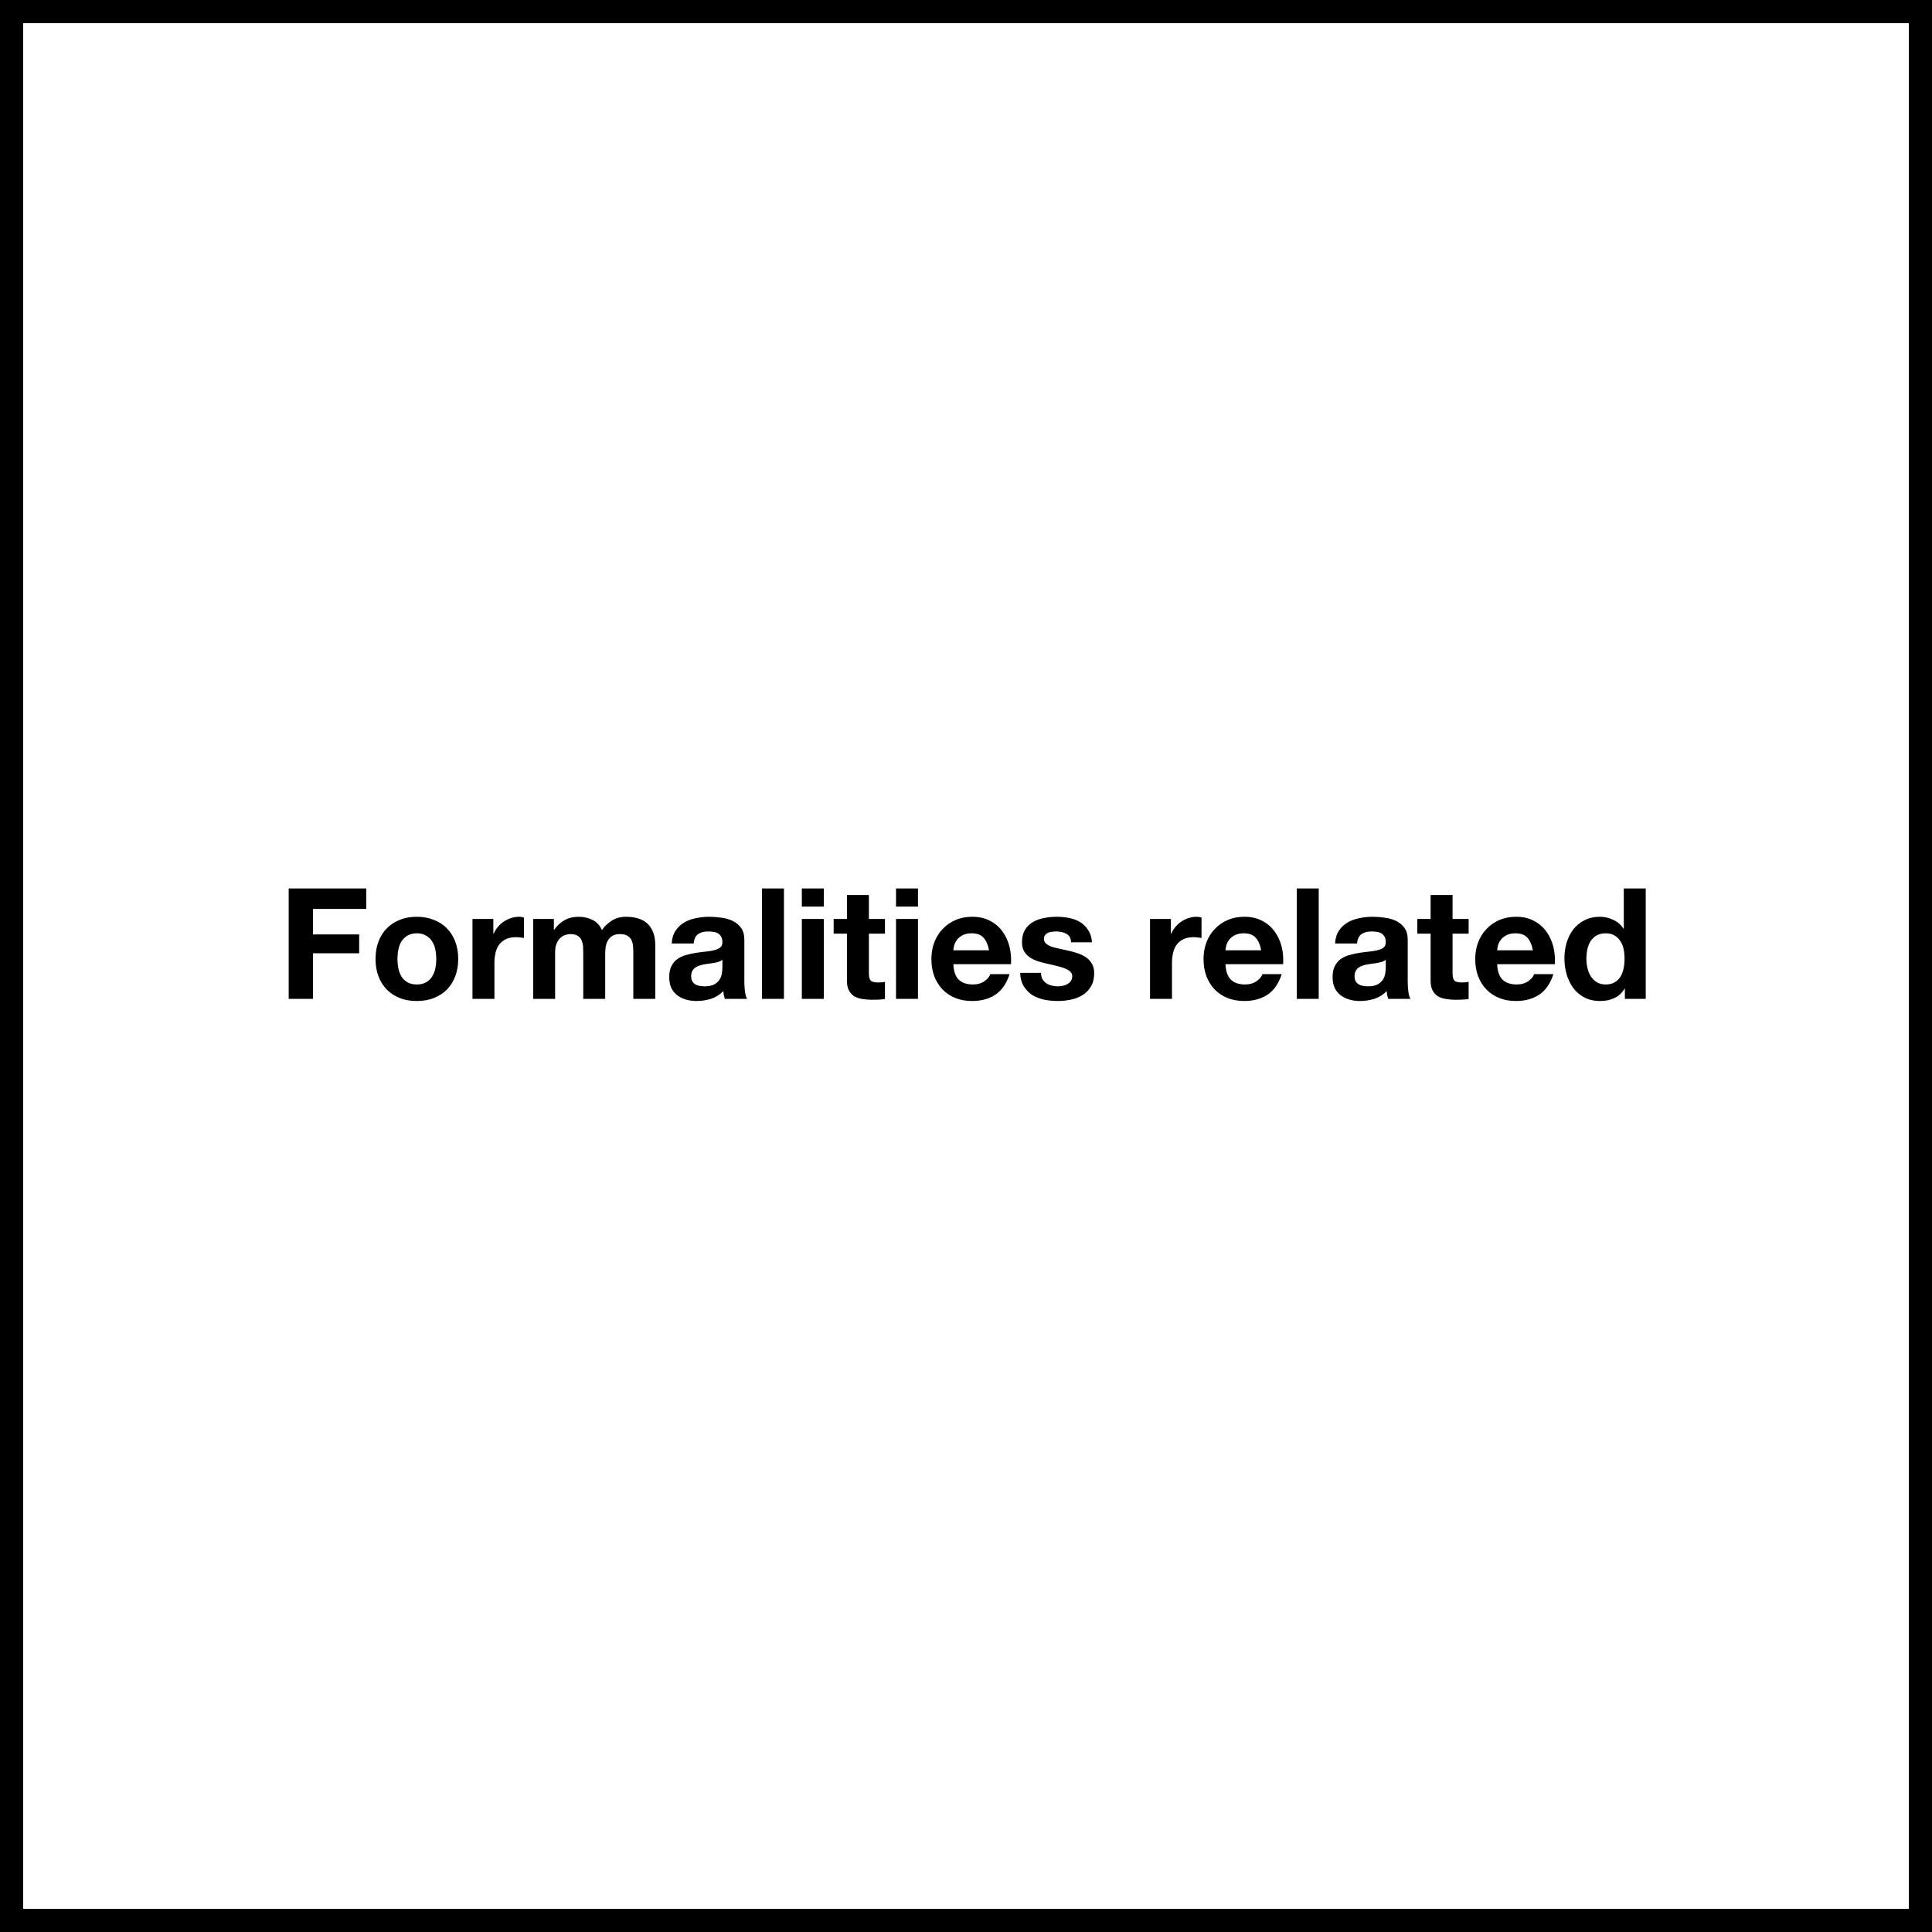
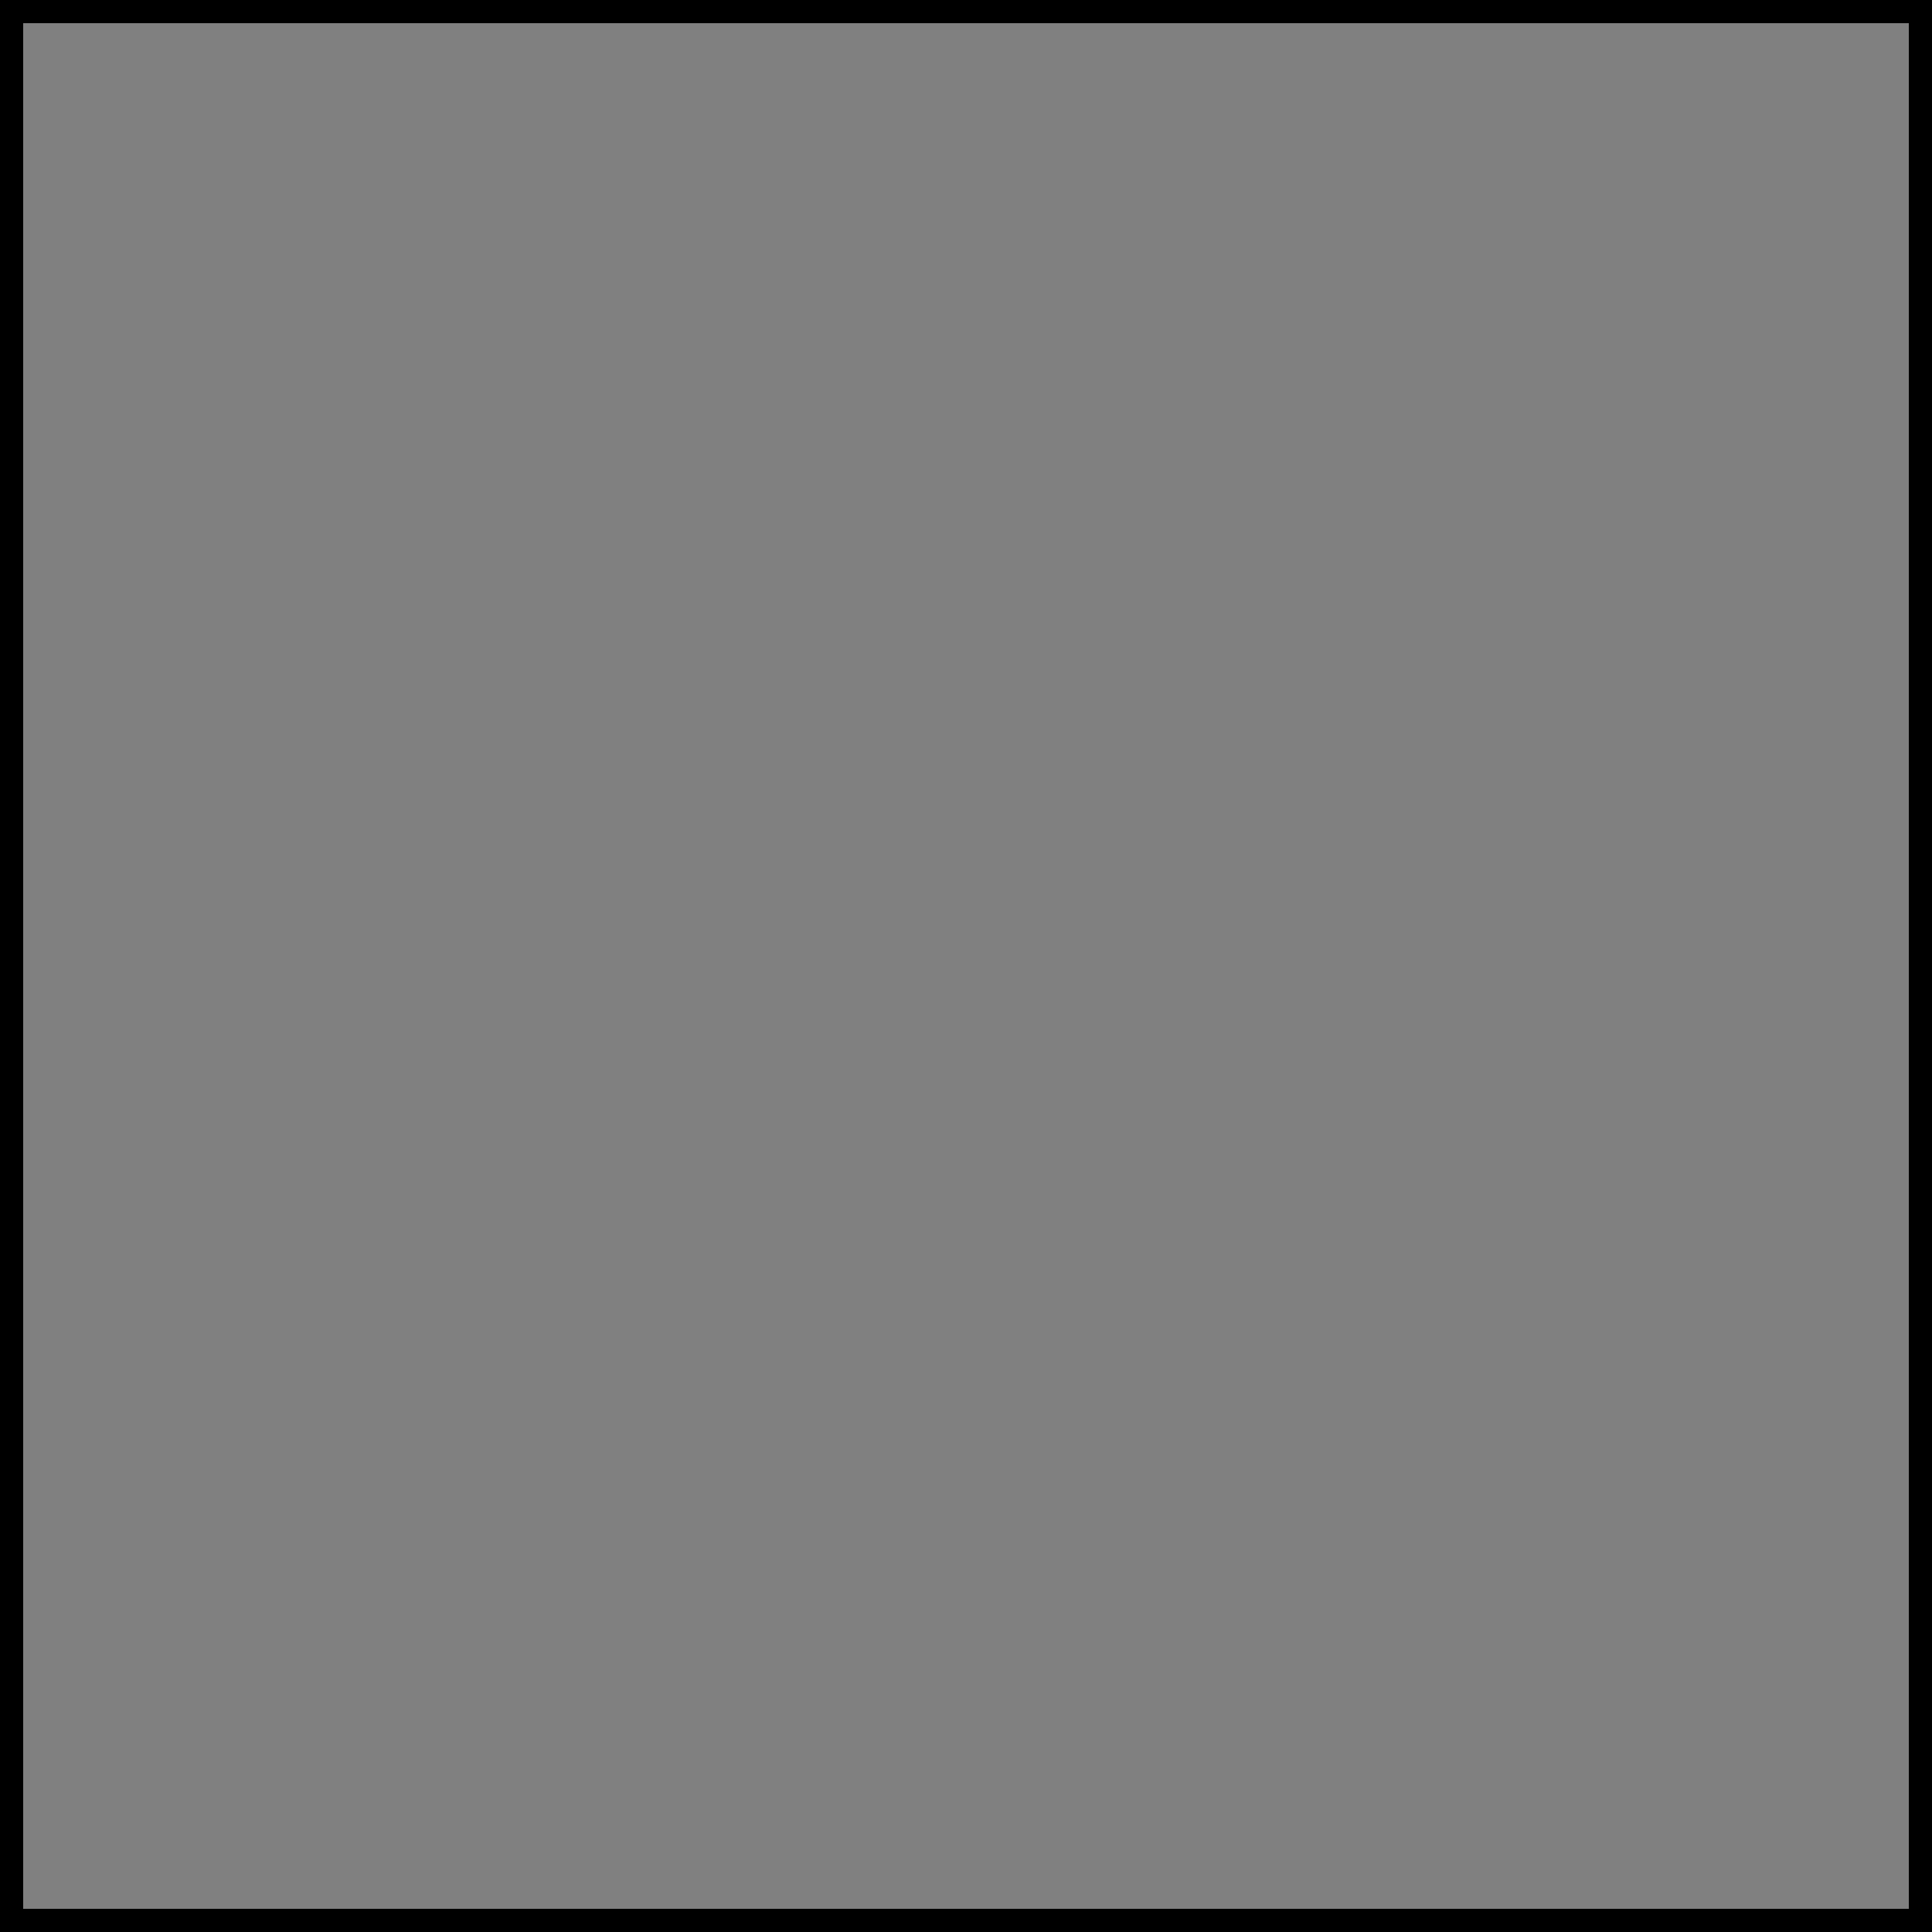
<svg xmlns="http://www.w3.org/2000/svg" width="500" height="500" viewBox="0 0 500 500" fill="none">
  <rect x="0" y="0" width="500" height="500" fill="#808080" stroke="none" />
  <g clip-path="url(#clip0_2001_135)">
    <rect width="500" height="500" fill="white" />
-     <path d="M74.713 229.94H94.793V235.22H80.993V241.82H92.953V246.7H80.993V258.5H74.713V229.94ZM102.864 248.18C102.864 249.007 102.944 249.82 103.104 250.62C103.264 251.393 103.531 252.1 103.904 252.74C104.304 253.353 104.824 253.847 105.464 254.22C106.104 254.593 106.904 254.78 107.864 254.78C108.824 254.78 109.624 254.593 110.264 254.22C110.931 253.847 111.451 253.353 111.824 252.74C112.224 252.1 112.504 251.393 112.664 250.62C112.824 249.82 112.904 249.007 112.904 248.18C112.904 247.353 112.824 246.54 112.664 245.74C112.504 244.94 112.224 244.233 111.824 243.62C111.451 243.007 110.931 242.513 110.264 242.14C109.624 241.74 108.824 241.54 107.864 241.54C106.904 241.54 106.104 241.74 105.464 242.14C104.824 242.513 104.304 243.007 103.904 243.62C103.531 244.233 103.264 244.94 103.104 245.74C102.944 246.54 102.864 247.353 102.864 248.18ZM97.184 248.18C97.184 246.527 97.437 245.033 97.944 243.7C98.451 242.34 99.171 241.193 100.104 240.26C101.037 239.3 102.157 238.567 103.464 238.06C104.771 237.527 106.237 237.26 107.864 237.26C109.491 237.26 110.957 237.527 112.264 238.06C113.597 238.567 114.731 239.3 115.664 240.26C116.597 241.193 117.317 242.34 117.824 243.7C118.331 245.033 118.584 246.527 118.584 248.18C118.584 249.833 118.331 251.327 117.824 252.66C117.317 253.993 116.597 255.14 115.664 256.1C114.731 257.033 113.597 257.767 112.264 258.3C110.957 258.807 109.491 259.06 107.864 259.06C106.237 259.06 104.771 258.807 103.464 258.3C102.157 257.767 101.037 257.033 100.104 256.1C99.171 255.14 98.451 253.993 97.944 252.66C97.437 251.327 97.184 249.833 97.184 248.18ZM122.277 237.82H127.677V241.66H127.757C128.024 241.02 128.384 240.433 128.837 239.9C129.291 239.34 129.811 238.873 130.397 238.5C130.984 238.1 131.611 237.793 132.277 237.58C132.971 237.367 133.664 237.26 134.357 237.26C134.784 237.26 135.197 237.327 135.597 237.46V242.74C135.331 242.687 135.011 242.647 134.637 242.62C134.264 242.567 133.904 242.54 133.557 242.54C132.517 242.54 131.637 242.713 130.917 243.06C130.197 243.407 129.611 243.887 129.157 244.5C128.731 245.087 128.424 245.793 128.237 246.62C128.051 247.42 127.957 248.273 127.957 249.18V258.5H122.277V237.82ZM137.984 237.82H143.344V240.62H143.424C144.171 239.553 145.064 238.727 146.104 238.14C147.171 237.553 148.384 237.26 149.744 237.26C151.051 237.26 152.237 237.527 153.304 238.06C154.397 238.567 155.224 239.447 155.784 240.7C156.397 239.793 157.224 238.993 158.264 238.3C159.331 237.607 160.584 237.26 162.024 237.26C163.117 237.26 164.131 237.393 165.064 237.66C165.997 237.927 166.797 238.353 167.464 238.94C168.131 239.527 168.651 240.3 169.024 241.26C169.397 242.193 169.584 243.327 169.584 244.66V258.5H163.904V246.78C163.904 246.087 163.877 245.433 163.824 244.82C163.771 244.207 163.624 243.673 163.384 243.22C163.144 242.767 162.784 242.407 162.304 242.14C161.851 241.873 161.224 241.74 160.424 241.74C159.624 241.74 158.971 241.9 158.464 242.22C157.984 242.513 157.597 242.913 157.304 243.42C157.037 243.9 156.851 244.46 156.744 245.1C156.664 245.713 156.624 246.34 156.624 246.98V258.5H150.944V246.9C150.944 246.313 150.931 245.713 150.904 245.1C150.877 244.487 150.757 243.927 150.544 243.42C150.357 242.913 150.024 242.513 149.544 242.22C149.091 241.9 148.411 241.74 147.504 241.74C147.211 241.74 146.851 241.807 146.424 241.94C145.997 242.047 145.571 242.273 145.144 242.62C144.744 242.94 144.397 243.42 144.104 244.06C143.811 244.673 143.664 245.487 143.664 246.5V258.5H137.984V237.82ZM173.834 244.18C173.914 242.847 174.247 241.74 174.834 240.86C175.421 239.98 176.167 239.273 177.074 238.74C177.981 238.207 178.994 237.833 180.114 237.62C181.234 237.38 182.381 237.26 183.554 237.26C184.594 237.26 185.647 237.34 186.714 237.5C187.781 237.633 188.754 237.913 189.634 238.34C190.514 238.767 191.234 239.367 191.794 240.14C192.354 240.913 192.634 241.913 192.634 243.14V253.9C192.634 254.833 192.687 255.727 192.794 256.58C192.901 257.433 193.087 258.073 193.354 258.5H187.594C187.487 258.18 187.394 257.86 187.314 257.54C187.261 257.193 187.221 256.847 187.194 256.5C186.287 257.433 185.221 258.1 183.994 258.5C182.767 258.873 181.514 259.06 180.234 259.06C179.247 259.06 178.327 258.927 177.474 258.66C176.621 258.42 175.874 258.047 175.234 257.54C174.594 257.033 174.087 256.393 173.714 255.62C173.367 254.847 173.194 253.927 173.194 252.86C173.194 251.687 173.394 250.727 173.794 249.98C174.194 249.207 174.727 248.593 175.394 248.14C176.061 247.687 176.807 247.353 177.634 247.14C178.487 246.9 179.354 246.713 180.234 246.58C181.114 246.447 181.954 246.34 182.754 246.26C183.554 246.18 184.261 246.06 184.874 245.9C185.514 245.74 186.021 245.513 186.394 245.22C186.767 244.9 186.954 244.447 186.954 243.86C186.954 243.247 186.847 242.767 186.634 242.42C186.447 242.047 186.181 241.767 185.834 241.58C185.514 241.367 185.127 241.233 184.674 241.18C184.247 241.1 183.781 241.06 183.274 241.06C182.181 241.06 181.301 241.3 180.634 241.78C179.994 242.26 179.621 243.06 179.514 244.18H173.834ZM186.954 248.38C186.714 248.593 186.407 248.767 186.034 248.9C185.687 249.007 185.301 249.1 184.874 249.18C184.474 249.26 184.034 249.327 183.554 249.38C183.101 249.433 182.661 249.5 182.234 249.58C181.781 249.66 181.354 249.767 180.954 249.9C180.554 250.033 180.194 250.22 179.874 250.46C179.581 250.673 179.341 250.967 179.154 251.34C178.967 251.687 178.874 252.113 178.874 252.62C178.874 253.153 178.967 253.593 179.154 253.94C179.341 254.26 179.594 254.527 179.914 254.74C180.234 254.927 180.607 255.06 181.034 255.14C181.461 255.22 181.901 255.26 182.354 255.26C183.474 255.26 184.341 255.073 184.954 254.7C185.567 254.327 186.021 253.887 186.314 253.38C186.607 252.847 186.781 252.313 186.834 251.78C186.914 251.247 186.954 250.82 186.954 250.5V248.38ZM197.203 229.94H202.883V258.5H197.203V229.94ZM213.195 234.62H207.515V229.94H213.195V234.62ZM207.515 237.82H213.195V258.5H207.515V237.82ZM224.868 237.82H229.028V241.62H224.868V251.86C224.868 252.82 225.028 253.46 225.348 253.78C225.668 254.1 226.308 254.26 227.268 254.26C227.908 254.26 228.494 254.207 229.028 254.1V258.54C228.548 258.62 228.014 258.673 227.428 258.7C226.841 258.727 226.268 258.74 225.708 258.74C224.828 258.74 223.988 258.673 223.188 258.54C222.414 258.433 221.721 258.207 221.108 257.86C220.521 257.487 220.054 256.98 219.708 256.34C219.361 255.7 219.188 254.86 219.188 253.82V241.62H215.748V237.82H219.188V231.62H224.868V237.82ZM237.57 234.62H231.89V229.94H237.57V234.62ZM231.89 237.82H237.57V258.5H231.89V237.82ZM255.963 245.94C255.696 244.5 255.216 243.407 254.523 242.66C253.856 241.913 252.829 241.54 251.443 241.54C250.536 241.54 249.776 241.7 249.163 242.02C248.576 242.313 248.096 242.687 247.723 243.14C247.376 243.593 247.123 244.073 246.963 244.58C246.829 245.087 246.749 245.54 246.723 245.94H255.963ZM246.723 249.54C246.803 251.353 247.269 252.687 248.123 253.54C248.976 254.367 250.203 254.78 251.803 254.78C252.949 254.78 253.936 254.5 254.763 253.94C255.589 253.353 256.096 252.74 256.283 252.1H261.283C260.483 254.553 259.256 256.327 257.603 257.42C255.949 258.513 253.949 259.06 251.603 259.06C249.976 259.06 248.509 258.793 247.203 258.26C245.896 257.727 244.789 256.98 243.883 256.02C242.976 255.06 242.269 253.913 241.763 252.58C241.283 251.247 241.043 249.78 241.043 248.18C241.043 246.633 241.296 245.193 241.803 243.86C242.309 242.527 243.029 241.38 243.963 240.42C244.896 239.433 246.003 238.66 247.283 238.1C248.589 237.54 250.029 237.26 251.603 237.26C253.363 237.26 254.896 237.607 256.203 238.3C257.509 238.967 258.576 239.873 259.403 241.02C260.256 242.167 260.869 243.473 261.243 244.94C261.616 246.407 261.749 247.94 261.643 249.54H246.723ZM269.412 251.78C269.412 252.393 269.532 252.927 269.772 253.38C270.038 253.807 270.372 254.167 270.772 254.46C271.172 254.727 271.625 254.927 272.132 255.06C272.665 255.193 273.212 255.26 273.772 255.26C274.172 255.26 274.585 255.22 275.012 255.14C275.465 255.033 275.865 254.887 276.212 254.7C276.585 254.487 276.892 254.22 277.132 253.9C277.372 253.553 277.492 253.127 277.492 252.62C277.492 252.193 277.345 251.833 277.052 251.54C276.758 251.22 276.332 250.94 275.772 250.7C275.238 250.46 274.572 250.247 273.772 250.06C272.972 249.847 272.065 249.633 271.052 249.42C270.225 249.233 269.412 249.02 268.612 248.78C267.838 248.513 267.145 248.18 266.532 247.78C265.918 247.353 265.425 246.833 265.052 246.22C264.678 245.58 264.492 244.807 264.492 243.9C264.492 242.593 264.745 241.513 265.252 240.66C265.785 239.78 266.478 239.1 267.332 238.62C268.185 238.113 269.145 237.767 270.212 237.58C271.278 237.367 272.372 237.26 273.492 237.26C274.612 237.26 275.692 237.367 276.732 237.58C277.798 237.793 278.745 238.153 279.572 238.66C280.398 239.167 281.078 239.847 281.612 240.7C282.172 241.527 282.505 242.58 282.612 243.86H277.212C277.132 242.767 276.718 242.033 275.972 241.66C275.225 241.26 274.345 241.06 273.332 241.06C273.012 241.06 272.665 241.087 272.292 241.14C271.918 241.167 271.572 241.247 271.252 241.38C270.958 241.513 270.705 241.713 270.492 241.98C270.278 242.22 270.172 242.553 270.172 242.98C270.172 243.487 270.358 243.9 270.732 244.22C271.105 244.54 271.585 244.807 272.172 245.02C272.785 245.207 273.478 245.38 274.252 245.54C275.025 245.7 275.812 245.873 276.612 246.06C277.438 246.247 278.238 246.473 279.012 246.74C279.812 247.007 280.518 247.367 281.132 247.82C281.745 248.247 282.238 248.793 282.612 249.46C282.985 250.1 283.172 250.9 283.172 251.86C283.172 253.22 282.892 254.367 282.332 255.3C281.798 256.207 281.092 256.94 280.212 257.5C279.332 258.06 278.318 258.46 277.172 258.7C276.052 258.94 274.905 259.06 273.732 259.06C272.532 259.06 271.358 258.94 270.212 258.7C269.065 258.46 268.038 258.06 267.132 257.5C266.252 256.913 265.518 256.153 264.932 255.22C264.372 254.287 264.065 253.14 264.012 251.78H269.412ZM297.629 237.82H303.029V241.66H303.109C303.375 241.02 303.735 240.433 304.189 239.9C304.642 239.34 305.162 238.873 305.749 238.5C306.335 238.1 306.962 237.793 307.629 237.58C308.322 237.367 309.015 237.26 309.709 237.26C310.135 237.26 310.549 237.327 310.949 237.46V242.74C310.682 242.687 310.362 242.647 309.989 242.62C309.615 242.567 309.255 242.54 308.909 242.54C307.869 242.54 306.989 242.713 306.269 243.06C305.549 243.407 304.962 243.887 304.509 244.5C304.082 245.087 303.775 245.793 303.589 246.62C303.402 247.42 303.309 248.273 303.309 249.18V258.5H297.629V237.82ZM326.393 245.94C326.126 244.5 325.646 243.407 324.953 242.66C324.286 241.913 323.259 241.54 321.873 241.54C320.966 241.54 320.206 241.7 319.593 242.02C319.006 242.313 318.526 242.687 318.153 243.14C317.806 243.593 317.553 244.073 317.393 244.58C317.259 245.087 317.179 245.54 317.153 245.94H326.393ZM317.153 249.54C317.233 251.353 317.699 252.687 318.553 253.54C319.406 254.367 320.633 254.78 322.233 254.78C323.379 254.78 324.366 254.5 325.193 253.94C326.019 253.353 326.526 252.74 326.713 252.1H331.713C330.913 254.553 329.686 256.327 328.033 257.42C326.379 258.513 324.379 259.06 322.033 259.06C320.406 259.06 318.939 258.793 317.633 258.26C316.326 257.727 315.219 256.98 314.313 256.02C313.406 255.06 312.699 253.913 312.193 252.58C311.713 251.247 311.473 249.78 311.473 248.18C311.473 246.633 311.726 245.193 312.233 243.86C312.739 242.527 313.459 241.38 314.393 240.42C315.326 239.433 316.433 238.66 317.713 238.1C319.019 237.54 320.459 237.26 322.033 237.26C323.793 237.26 325.326 237.607 326.633 238.3C327.939 238.967 329.006 239.873 329.833 241.02C330.686 242.167 331.299 243.473 331.673 244.94C332.046 246.407 332.179 247.94 332.073 249.54H317.153ZM335.601 229.94H341.281V258.5H335.601V229.94ZM345.514 244.18C345.594 242.847 345.927 241.74 346.514 240.86C347.1 239.98 347.847 239.273 348.754 238.74C349.66 238.207 350.674 237.833 351.794 237.62C352.914 237.38 354.06 237.26 355.234 237.26C356.274 237.26 357.327 237.34 358.394 237.5C359.46 237.633 360.434 237.913 361.314 238.34C362.194 238.767 362.914 239.367 363.474 240.14C364.034 240.913 364.314 241.913 364.314 243.14V253.9C364.314 254.833 364.367 255.727 364.474 256.58C364.58 257.433 364.767 258.073 365.034 258.5H359.274C359.167 258.18 359.074 257.86 358.994 257.54C358.94 257.193 358.9 256.847 358.874 256.5C357.967 257.433 356.9 258.1 355.674 258.5C354.447 258.873 353.194 259.06 351.914 259.06C350.927 259.06 350.007 258.927 349.154 258.66C348.3 258.42 347.554 258.047 346.914 257.54C346.274 257.033 345.767 256.393 345.394 255.62C345.047 254.847 344.874 253.927 344.874 252.86C344.874 251.687 345.074 250.727 345.474 249.98C345.874 249.207 346.407 248.593 347.074 248.14C347.74 247.687 348.487 247.353 349.314 247.14C350.167 246.9 351.034 246.713 351.914 246.58C352.794 246.447 353.634 246.34 354.434 246.26C355.234 246.18 355.94 246.06 356.554 245.9C357.194 245.74 357.7 245.513 358.074 245.22C358.447 244.9 358.634 244.447 358.634 243.86C358.634 243.247 358.527 242.767 358.314 242.42C358.127 242.047 357.86 241.767 357.514 241.58C357.194 241.367 356.807 241.233 356.354 241.18C355.927 241.1 355.46 241.06 354.954 241.06C353.86 241.06 352.98 241.3 352.314 241.78C351.674 242.26 351.3 243.06 351.194 244.18H345.514ZM358.634 248.38C358.394 248.593 358.087 248.767 357.714 248.9C357.367 249.007 356.98 249.1 356.554 249.18C356.154 249.26 355.714 249.327 355.234 249.38C354.78 249.433 354.34 249.5 353.914 249.58C353.46 249.66 353.034 249.767 352.634 249.9C352.234 250.033 351.874 250.22 351.554 250.46C351.26 250.673 351.02 250.967 350.834 251.34C350.647 251.687 350.554 252.113 350.554 252.62C350.554 253.153 350.647 253.593 350.834 253.94C351.02 254.26 351.274 254.527 351.594 254.74C351.914 254.927 352.287 255.06 352.714 255.14C353.14 255.22 353.58 255.26 354.034 255.26C355.154 255.26 356.02 255.073 356.634 254.7C357.247 254.327 357.7 253.887 357.994 253.38C358.287 252.847 358.46 252.313 358.514 251.78C358.594 251.247 358.634 250.82 358.634 250.5V248.38ZM375.923 237.82H380.083V241.62H375.923V251.86C375.923 252.82 376.083 253.46 376.403 253.78C376.723 254.1 377.363 254.26 378.322 254.26C378.963 254.26 379.549 254.207 380.083 254.1V258.54C379.603 258.62 379.069 258.673 378.483 258.7C377.896 258.727 377.323 258.74 376.763 258.74C375.883 258.74 375.043 258.673 374.243 258.54C373.469 258.433 372.776 258.207 372.163 257.86C371.576 257.487 371.109 256.98 370.763 256.34C370.416 255.7 370.243 254.86 370.243 253.82V241.62H366.803V237.82H370.243V231.62H375.923V237.82ZM396.705 245.94C396.438 244.5 395.958 243.407 395.265 242.66C394.598 241.913 393.572 241.54 392.185 241.54C391.278 241.54 390.518 241.7 389.905 242.02C389.318 242.313 388.838 242.687 388.465 243.14C388.118 243.593 387.865 244.073 387.705 244.58C387.572 245.087 387.492 245.54 387.465 245.94H396.705ZM387.465 249.54C387.545 251.353 388.012 252.687 388.865 253.54C389.718 254.367 390.945 254.78 392.545 254.78C393.692 254.78 394.678 254.5 395.505 253.94C396.332 253.353 396.838 252.74 397.025 252.1H402.025C401.225 254.553 399.998 256.327 398.345 257.42C396.692 258.513 394.692 259.06 392.345 259.06C390.718 259.06 389.252 258.793 387.945 258.26C386.638 257.727 385.532 256.98 384.625 256.02C383.718 255.06 383.012 253.913 382.505 252.58C382.025 251.247 381.785 249.78 381.785 248.18C381.785 246.633 382.038 245.193 382.545 243.86C383.052 242.527 383.772 241.38 384.705 240.42C385.638 239.433 386.745 238.66 388.025 238.1C389.332 237.54 390.772 237.26 392.345 237.26C394.105 237.26 395.638 237.607 396.945 238.3C398.252 238.967 399.318 239.873 400.145 241.02C400.998 242.167 401.612 243.473 401.985 244.94C402.358 246.407 402.492 247.94 402.385 249.54H387.465ZM420.434 248.1C420.434 247.273 420.354 246.46 420.194 245.66C420.034 244.86 419.754 244.167 419.354 243.58C418.98 242.967 418.474 242.473 417.834 242.1C417.22 241.727 416.46 241.54 415.554 241.54C414.62 241.54 413.834 241.727 413.194 242.1C412.554 242.473 412.034 242.967 411.634 243.58C411.26 244.193 410.98 244.9 410.794 245.7C410.634 246.473 410.554 247.287 410.554 248.14C410.554 248.94 410.647 249.74 410.834 250.54C411.02 251.34 411.314 252.06 411.714 252.7C412.14 253.313 412.66 253.82 413.274 254.22C413.914 254.593 414.674 254.78 415.554 254.78C416.487 254.78 417.26 254.593 417.874 254.22C418.514 253.847 419.02 253.353 419.394 252.74C419.767 252.1 420.034 251.38 420.194 250.58C420.354 249.78 420.434 248.953 420.434 248.1ZM420.514 255.86H420.434C419.767 256.98 418.887 257.793 417.794 258.3C416.7 258.807 415.487 259.06 414.154 259.06C412.58 259.06 411.207 258.753 410.034 258.14C408.887 257.527 407.927 256.713 407.154 255.7C406.407 254.66 405.834 253.473 405.434 252.14C405.06 250.807 404.874 249.42 404.874 247.98C404.874 246.593 405.06 245.26 405.434 243.98C405.834 242.673 406.407 241.527 407.154 240.54C407.927 239.553 408.887 238.767 410.034 238.18C411.18 237.567 412.514 237.26 414.034 237.26C415.26 237.26 416.42 237.527 417.514 238.06C418.634 238.567 419.514 239.327 420.154 240.34H420.234V229.94H425.914V258.5H420.514V255.86Z" fill="black" />
+     <path d="M74.713 229.94H94.793V235.22H80.993V241.82H92.953V246.7H80.993V258.5H74.713V229.94ZM102.864 248.18C102.864 249.007 102.944 249.82 103.104 250.62C103.264 251.393 103.531 252.1 103.904 252.74C104.304 253.353 104.824 253.847 105.464 254.22C106.104 254.593 106.904 254.78 107.864 254.78C108.824 254.78 109.624 254.593 110.264 254.22C110.931 253.847 111.451 253.353 111.824 252.74C112.224 252.1 112.504 251.393 112.664 250.62C112.824 249.82 112.904 249.007 112.904 248.18C112.904 247.353 112.824 246.54 112.664 245.74C112.504 244.94 112.224 244.233 111.824 243.62C111.451 243.007 110.931 242.513 110.264 242.14C109.624 241.74 108.824 241.54 107.864 241.54C106.904 241.54 106.104 241.74 105.464 242.14C104.824 242.513 104.304 243.007 103.904 243.62C103.531 244.233 103.264 244.94 103.104 245.74C102.944 246.54 102.864 247.353 102.864 248.18ZM97.184 248.18C97.184 246.527 97.437 245.033 97.944 243.7C98.451 242.34 99.171 241.193 100.104 240.26C101.037 239.3 102.157 238.567 103.464 238.06C104.771 237.527 106.237 237.26 107.864 237.26C109.491 237.26 110.957 237.527 112.264 238.06C113.597 238.567 114.731 239.3 115.664 240.26C116.597 241.193 117.317 242.34 117.824 243.7C118.331 245.033 118.584 246.527 118.584 248.18C118.584 249.833 118.331 251.327 117.824 252.66C117.317 253.993 116.597 255.14 115.664 256.1C114.731 257.033 113.597 257.767 112.264 258.3C110.957 258.807 109.491 259.06 107.864 259.06C106.237 259.06 104.771 258.807 103.464 258.3C102.157 257.767 101.037 257.033 100.104 256.1C99.171 255.14 98.451 253.993 97.944 252.66C97.437 251.327 97.184 249.833 97.184 248.18ZM122.277 237.82H127.677V241.66H127.757C128.024 241.02 128.384 240.433 128.837 239.9C129.291 239.34 129.811 238.873 130.397 238.5C130.984 238.1 131.611 237.793 132.277 237.58C132.971 237.367 133.664 237.26 134.357 237.26C134.784 237.26 135.197 237.327 135.597 237.46V242.74C135.331 242.687 135.011 242.647 134.637 242.62C134.264 242.567 133.904 242.54 133.557 242.54C132.517 242.54 131.637 242.713 130.917 243.06C130.197 243.407 129.611 243.887 129.157 244.5C128.731 245.087 128.424 245.793 128.237 246.62C128.051 247.42 127.957 248.273 127.957 249.18V258.5H122.277V237.82ZM137.984 237.82H143.344V240.62H143.424C144.171 239.553 145.064 238.727 146.104 238.14C147.171 237.553 148.384 237.26 149.744 237.26C151.051 237.26 152.237 237.527 153.304 238.06C154.397 238.567 155.224 239.447 155.784 240.7C156.397 239.793 157.224 238.993 158.264 238.3C159.331 237.607 160.584 237.26 162.024 237.26C163.117 237.26 164.131 237.393 165.064 237.66C165.997 237.927 166.797 238.353 167.464 238.94C168.131 239.527 168.651 240.3 169.024 241.26C169.397 242.193 169.584 243.327 169.584 244.66V258.5H163.904V246.78C163.904 246.087 163.877 245.433 163.824 244.82C163.771 244.207 163.624 243.673 163.384 243.22C163.144 242.767 162.784 242.407 162.304 242.14C161.851 241.873 161.224 241.74 160.424 241.74C159.624 241.74 158.971 241.9 158.464 242.22C157.984 242.513 157.597 242.913 157.304 243.42C157.037 243.9 156.851 244.46 156.744 245.1C156.664 245.713 156.624 246.34 156.624 246.98V258.5H150.944V246.9C150.944 246.313 150.931 245.713 150.904 245.1C150.877 244.487 150.757 243.927 150.544 243.42C150.357 242.913 150.024 242.513 149.544 242.22C149.091 241.9 148.411 241.74 147.504 241.74C147.211 241.74 146.851 241.807 146.424 241.94C145.997 242.047 145.571 242.273 145.144 242.62C144.744 242.94 144.397 243.42 144.104 244.06C143.811 244.673 143.664 245.487 143.664 246.5V258.5H137.984V237.82ZM173.834 244.18C173.914 242.847 174.247 241.74 174.834 240.86C175.421 239.98 176.167 239.273 177.074 238.74C177.981 238.207 178.994 237.833 180.114 237.62C181.234 237.38 182.381 237.26 183.554 237.26C184.594 237.26 185.647 237.34 186.714 237.5C187.781 237.633 188.754 237.913 189.634 238.34C190.514 238.767 191.234 239.367 191.794 240.14C192.354 240.913 192.634 241.913 192.634 243.14V253.9C192.634 254.833 192.687 255.727 192.794 256.58C192.901 257.433 193.087 258.073 193.354 258.5H187.594C187.487 258.18 187.394 257.86 187.314 257.54C187.261 257.193 187.221 256.847 187.194 256.5C186.287 257.433 185.221 258.1 183.994 258.5C182.767 258.873 181.514 259.06 180.234 259.06C179.247 259.06 178.327 258.927 177.474 258.66C176.621 258.42 175.874 258.047 175.234 257.54C174.594 257.033 174.087 256.393 173.714 255.62C173.367 254.847 173.194 253.927 173.194 252.86C173.194 251.687 173.394 250.727 173.794 249.98C174.194 249.207 174.727 248.593 175.394 248.14C176.061 247.687 176.807 247.353 177.634 247.14C178.487 246.9 179.354 246.713 180.234 246.58C181.114 246.447 181.954 246.34 182.754 246.26C183.554 246.18 184.261 246.06 184.874 245.9C185.514 245.74 186.021 245.513 186.394 245.22C186.767 244.9 186.954 244.447 186.954 243.86C186.954 243.247 186.847 242.767 186.634 242.42C186.447 242.047 186.181 241.767 185.834 241.58C185.514 241.367 185.127 241.233 184.674 241.18C184.247 241.1 183.781 241.06 183.274 241.06C182.181 241.06 181.301 241.3 180.634 241.78C179.994 242.26 179.621 243.06 179.514 244.18H173.834ZM186.954 248.38C186.714 248.593 186.407 248.767 186.034 248.9C185.687 249.007 185.301 249.1 184.874 249.18C184.474 249.26 184.034 249.327 183.554 249.38C183.101 249.433 182.661 249.5 182.234 249.58C181.781 249.66 181.354 249.767 180.954 249.9C180.554 250.033 180.194 250.22 179.874 250.46C179.581 250.673 179.341 250.967 179.154 251.34C178.967 251.687 178.874 252.113 178.874 252.62C178.874 253.153 178.967 253.593 179.154 253.94C179.341 254.26 179.594 254.527 179.914 254.74C180.234 254.927 180.607 255.06 181.034 255.14C181.461 255.22 181.901 255.26 182.354 255.26C183.474 255.26 184.341 255.073 184.954 254.7C185.567 254.327 186.021 253.887 186.314 253.38C186.607 252.847 186.781 252.313 186.834 251.78C186.914 251.247 186.954 250.82 186.954 250.5V248.38ZM197.203 229.94H202.883V258.5H197.203V229.94ZM213.195 234.62H207.515V229.94H213.195V234.62ZM207.515 237.82H213.195V258.5H207.515V237.82ZM224.868 237.82H229.028V241.62H224.868V251.86C224.868 252.82 225.028 253.46 225.348 253.78C225.668 254.1 226.308 254.26 227.268 254.26C227.908 254.26 228.494 254.207 229.028 254.1V258.54C228.548 258.62 228.014 258.673 227.428 258.7C226.841 258.727 226.268 258.74 225.708 258.74C224.828 258.74 223.988 258.673 223.188 258.54C222.414 258.433 221.721 258.207 221.108 257.86C220.521 257.487 220.054 256.98 219.708 256.34C219.361 255.7 219.188 254.86 219.188 253.82V241.62H215.748V237.82H219.188V231.62H224.868V237.82ZM237.57 234.62H231.89V229.94H237.57V234.62ZM231.89 237.82H237.57V258.5H231.89V237.82ZM255.963 245.94C255.696 244.5 255.216 243.407 254.523 242.66C253.856 241.913 252.829 241.54 251.443 241.54C250.536 241.54 249.776 241.7 249.163 242.02C248.576 242.313 248.096 242.687 247.723 243.14C247.376 243.593 247.123 244.073 246.963 244.58C246.829 245.087 246.749 245.54 246.723 245.94H255.963ZM246.723 249.54C246.803 251.353 247.269 252.687 248.123 253.54C248.976 254.367 250.203 254.78 251.803 254.78C252.949 254.78 253.936 254.5 254.763 253.94C255.589 253.353 256.096 252.74 256.283 252.1H261.283C260.483 254.553 259.256 256.327 257.603 257.42C255.949 258.513 253.949 259.06 251.603 259.06C249.976 259.06 248.509 258.793 247.203 258.26C245.896 257.727 244.789 256.98 243.883 256.02C242.976 255.06 242.269 253.913 241.763 252.58C241.283 251.247 241.043 249.78 241.043 248.18C241.043 246.633 241.296 245.193 241.803 243.86C242.309 242.527 243.029 241.38 243.963 240.42C244.896 239.433 246.003 238.66 247.283 238.1C248.589 237.54 250.029 237.26 251.603 237.26C253.363 237.26 254.896 237.607 256.203 238.3C257.509 238.967 258.576 239.873 259.403 241.02C260.256 242.167 260.869 243.473 261.243 244.94C261.616 246.407 261.749 247.94 261.643 249.54H246.723ZM269.412 251.78C269.412 252.393 269.532 252.927 269.772 253.38C270.038 253.807 270.372 254.167 270.772 254.46C271.172 254.727 271.625 254.927 272.132 255.06C272.665 255.193 273.212 255.26 273.772 255.26C274.172 255.26 274.585 255.22 275.012 255.14C275.465 255.033 275.865 254.887 276.212 254.7C276.585 254.487 276.892 254.22 277.132 253.9C277.372 253.553 277.492 253.127 277.492 252.62C277.492 252.193 277.345 251.833 277.052 251.54C276.758 251.22 276.332 250.94 275.772 250.7C275.238 250.46 274.572 250.247 273.772 250.06C272.972 249.847 272.065 249.633 271.052 249.42C270.225 249.233 269.412 249.02 268.612 248.78C267.838 248.513 267.145 248.18 266.532 247.78C265.918 247.353 265.425 246.833 265.052 246.22C264.678 245.58 264.492 244.807 264.492 243.9C264.492 242.593 264.745 241.513 265.252 240.66C265.785 239.78 266.478 239.1 267.332 238.62C268.185 238.113 269.145 237.767 270.212 237.58C271.278 237.367 272.372 237.26 273.492 237.26C274.612 237.26 275.692 237.367 276.732 237.58C277.798 237.793 278.745 238.153 279.572 238.66C280.398 239.167 281.078 239.847 281.612 240.7C282.172 241.527 282.505 242.58 282.612 243.86H277.212C277.132 242.767 276.718 242.033 275.972 241.66C275.225 241.26 274.345 241.06 273.332 241.06C273.012 241.06 272.665 241.087 272.292 241.14C271.918 241.167 271.572 241.247 271.252 241.38C270.958 241.513 270.705 241.713 270.492 241.98C270.278 242.22 270.172 242.553 270.172 242.98C270.172 243.487 270.358 243.9 270.732 244.22C271.105 244.54 271.585 244.807 272.172 245.02C272.785 245.207 273.478 245.38 274.252 245.54C275.025 245.7 275.812 245.873 276.612 246.06C277.438 246.247 278.238 246.473 279.012 246.74C279.812 247.007 280.518 247.367 281.132 247.82C281.745 248.247 282.238 248.793 282.612 249.46C282.985 250.1 283.172 250.9 283.172 251.86C283.172 253.22 282.892 254.367 282.332 255.3C281.798 256.207 281.092 256.94 280.212 257.5C279.332 258.06 278.318 258.46 277.172 258.7C276.052 258.94 274.905 259.06 273.732 259.06C272.532 259.06 271.358 258.94 270.212 258.7C269.065 258.46 268.038 258.06 267.132 257.5C266.252 256.913 265.518 256.153 264.932 255.22C264.372 254.287 264.065 253.14 264.012 251.78H269.412ZM297.629 237.82H303.029V241.66H303.109C303.375 241.02 303.735 240.433 304.189 239.9C304.642 239.34 305.162 238.873 305.749 238.5C306.335 238.1 306.962 237.793 307.629 237.58C308.322 237.367 309.015 237.26 309.709 237.26V242.74C310.682 242.687 310.362 242.647 309.989 242.62C309.615 242.567 309.255 242.54 308.909 242.54C307.869 242.54 306.989 242.713 306.269 243.06C305.549 243.407 304.962 243.887 304.509 244.5C304.082 245.087 303.775 245.793 303.589 246.62C303.402 247.42 303.309 248.273 303.309 249.18V258.5H297.629V237.82ZM326.393 245.94C326.126 244.5 325.646 243.407 324.953 242.66C324.286 241.913 323.259 241.54 321.873 241.54C320.966 241.54 320.206 241.7 319.593 242.02C319.006 242.313 318.526 242.687 318.153 243.14C317.806 243.593 317.553 244.073 317.393 244.58C317.259 245.087 317.179 245.54 317.153 245.94H326.393ZM317.153 249.54C317.233 251.353 317.699 252.687 318.553 253.54C319.406 254.367 320.633 254.78 322.233 254.78C323.379 254.78 324.366 254.5 325.193 253.94C326.019 253.353 326.526 252.74 326.713 252.1H331.713C330.913 254.553 329.686 256.327 328.033 257.42C326.379 258.513 324.379 259.06 322.033 259.06C320.406 259.06 318.939 258.793 317.633 258.26C316.326 257.727 315.219 256.98 314.313 256.02C313.406 255.06 312.699 253.913 312.193 252.58C311.713 251.247 311.473 249.78 311.473 248.18C311.473 246.633 311.726 245.193 312.233 243.86C312.739 242.527 313.459 241.38 314.393 240.42C315.326 239.433 316.433 238.66 317.713 238.1C319.019 237.54 320.459 237.26 322.033 237.26C323.793 237.26 325.326 237.607 326.633 238.3C327.939 238.967 329.006 239.873 329.833 241.02C330.686 242.167 331.299 243.473 331.673 244.94C332.046 246.407 332.179 247.94 332.073 249.54H317.153ZM335.601 229.94H341.281V258.5H335.601V229.94ZM345.514 244.18C345.594 242.847 345.927 241.74 346.514 240.86C347.1 239.98 347.847 239.273 348.754 238.74C349.66 238.207 350.674 237.833 351.794 237.62C352.914 237.38 354.06 237.26 355.234 237.26C356.274 237.26 357.327 237.34 358.394 237.5C359.46 237.633 360.434 237.913 361.314 238.34C362.194 238.767 362.914 239.367 363.474 240.14C364.034 240.913 364.314 241.913 364.314 243.14V253.9C364.314 254.833 364.367 255.727 364.474 256.58C364.58 257.433 364.767 258.073 365.034 258.5H359.274C359.167 258.18 359.074 257.86 358.994 257.54C358.94 257.193 358.9 256.847 358.874 256.5C357.967 257.433 356.9 258.1 355.674 258.5C354.447 258.873 353.194 259.06 351.914 259.06C350.927 259.06 350.007 258.927 349.154 258.66C348.3 258.42 347.554 258.047 346.914 257.54C346.274 257.033 345.767 256.393 345.394 255.62C345.047 254.847 344.874 253.927 344.874 252.86C344.874 251.687 345.074 250.727 345.474 249.98C345.874 249.207 346.407 248.593 347.074 248.14C347.74 247.687 348.487 247.353 349.314 247.14C350.167 246.9 351.034 246.713 351.914 246.58C352.794 246.447 353.634 246.34 354.434 246.26C355.234 246.18 355.94 246.06 356.554 245.9C357.194 245.74 357.7 245.513 358.074 245.22C358.447 244.9 358.634 244.447 358.634 243.86C358.634 243.247 358.527 242.767 358.314 242.42C358.127 242.047 357.86 241.767 357.514 241.58C357.194 241.367 356.807 241.233 356.354 241.18C355.927 241.1 355.46 241.06 354.954 241.06C353.86 241.06 352.98 241.3 352.314 241.78C351.674 242.26 351.3 243.06 351.194 244.18H345.514ZM358.634 248.38C358.394 248.593 358.087 248.767 357.714 248.9C357.367 249.007 356.98 249.1 356.554 249.18C356.154 249.26 355.714 249.327 355.234 249.38C354.78 249.433 354.34 249.5 353.914 249.58C353.46 249.66 353.034 249.767 352.634 249.9C352.234 250.033 351.874 250.22 351.554 250.46C351.26 250.673 351.02 250.967 350.834 251.34C350.647 251.687 350.554 252.113 350.554 252.62C350.554 253.153 350.647 253.593 350.834 253.94C351.02 254.26 351.274 254.527 351.594 254.74C351.914 254.927 352.287 255.06 352.714 255.14C353.14 255.22 353.58 255.26 354.034 255.26C355.154 255.26 356.02 255.073 356.634 254.7C357.247 254.327 357.7 253.887 357.994 253.38C358.287 252.847 358.46 252.313 358.514 251.78C358.594 251.247 358.634 250.82 358.634 250.5V248.38ZM375.923 237.82H380.083V241.62H375.923V251.86C375.923 252.82 376.083 253.46 376.403 253.78C376.723 254.1 377.363 254.26 378.322 254.26C378.963 254.26 379.549 254.207 380.083 254.1V258.54C379.603 258.62 379.069 258.673 378.483 258.7C377.896 258.727 377.323 258.74 376.763 258.74C375.883 258.74 375.043 258.673 374.243 258.54C373.469 258.433 372.776 258.207 372.163 257.86C371.576 257.487 371.109 256.98 370.763 256.34C370.416 255.7 370.243 254.86 370.243 253.82V241.62H366.803V237.82H370.243V231.62H375.923V237.82ZM396.705 245.94C396.438 244.5 395.958 243.407 395.265 242.66C394.598 241.913 393.572 241.54 392.185 241.54C391.278 241.54 390.518 241.7 389.905 242.02C389.318 242.313 388.838 242.687 388.465 243.14C388.118 243.593 387.865 244.073 387.705 244.58C387.572 245.087 387.492 245.54 387.465 245.94H396.705ZM387.465 249.54C387.545 251.353 388.012 252.687 388.865 253.54C389.718 254.367 390.945 254.78 392.545 254.78C393.692 254.78 394.678 254.5 395.505 253.94C396.332 253.353 396.838 252.74 397.025 252.1H402.025C401.225 254.553 399.998 256.327 398.345 257.42C396.692 258.513 394.692 259.06 392.345 259.06C390.718 259.06 389.252 258.793 387.945 258.26C386.638 257.727 385.532 256.98 384.625 256.02C383.718 255.06 383.012 253.913 382.505 252.58C382.025 251.247 381.785 249.78 381.785 248.18C381.785 246.633 382.038 245.193 382.545 243.86C383.052 242.527 383.772 241.38 384.705 240.42C385.638 239.433 386.745 238.66 388.025 238.1C389.332 237.54 390.772 237.26 392.345 237.26C394.105 237.26 395.638 237.607 396.945 238.3C398.252 238.967 399.318 239.873 400.145 241.02C400.998 242.167 401.612 243.473 401.985 244.94C402.358 246.407 402.492 247.94 402.385 249.54H387.465ZM420.434 248.1C420.434 247.273 420.354 246.46 420.194 245.66C420.034 244.86 419.754 244.167 419.354 243.58C418.98 242.967 418.474 242.473 417.834 242.1C417.22 241.727 416.46 241.54 415.554 241.54C414.62 241.54 413.834 241.727 413.194 242.1C412.554 242.473 412.034 242.967 411.634 243.58C411.26 244.193 410.98 244.9 410.794 245.7C410.634 246.473 410.554 247.287 410.554 248.14C410.554 248.94 410.647 249.74 410.834 250.54C411.02 251.34 411.314 252.06 411.714 252.7C412.14 253.313 412.66 253.82 413.274 254.22C413.914 254.593 414.674 254.78 415.554 254.78C416.487 254.78 417.26 254.593 417.874 254.22C418.514 253.847 419.02 253.353 419.394 252.74C419.767 252.1 420.034 251.38 420.194 250.58C420.354 249.78 420.434 248.953 420.434 248.1ZM420.514 255.86H420.434C419.767 256.98 418.887 257.793 417.794 258.3C416.7 258.807 415.487 259.06 414.154 259.06C412.58 259.06 411.207 258.753 410.034 258.14C408.887 257.527 407.927 256.713 407.154 255.7C406.407 254.66 405.834 253.473 405.434 252.14C405.06 250.807 404.874 249.42 404.874 247.98C404.874 246.593 405.06 245.26 405.434 243.98C405.834 242.673 406.407 241.527 407.154 240.54C407.927 239.553 408.887 238.767 410.034 238.18C411.18 237.567 412.514 237.26 414.034 237.26C415.26 237.26 416.42 237.527 417.514 238.06C418.634 238.567 419.514 239.327 420.154 240.34H420.234V229.94H425.914V258.5H420.514V255.86Z" fill="black" />
  </g>
  <rect x="3" y="3" width="494" height="494" stroke="black" stroke-width="6" />
  <defs>
    <clipPath id="clip0_2001_135">
-       <rect width="500" height="500" fill="white" />
-     </clipPath>
+       </clipPath>
  </defs>
</svg>